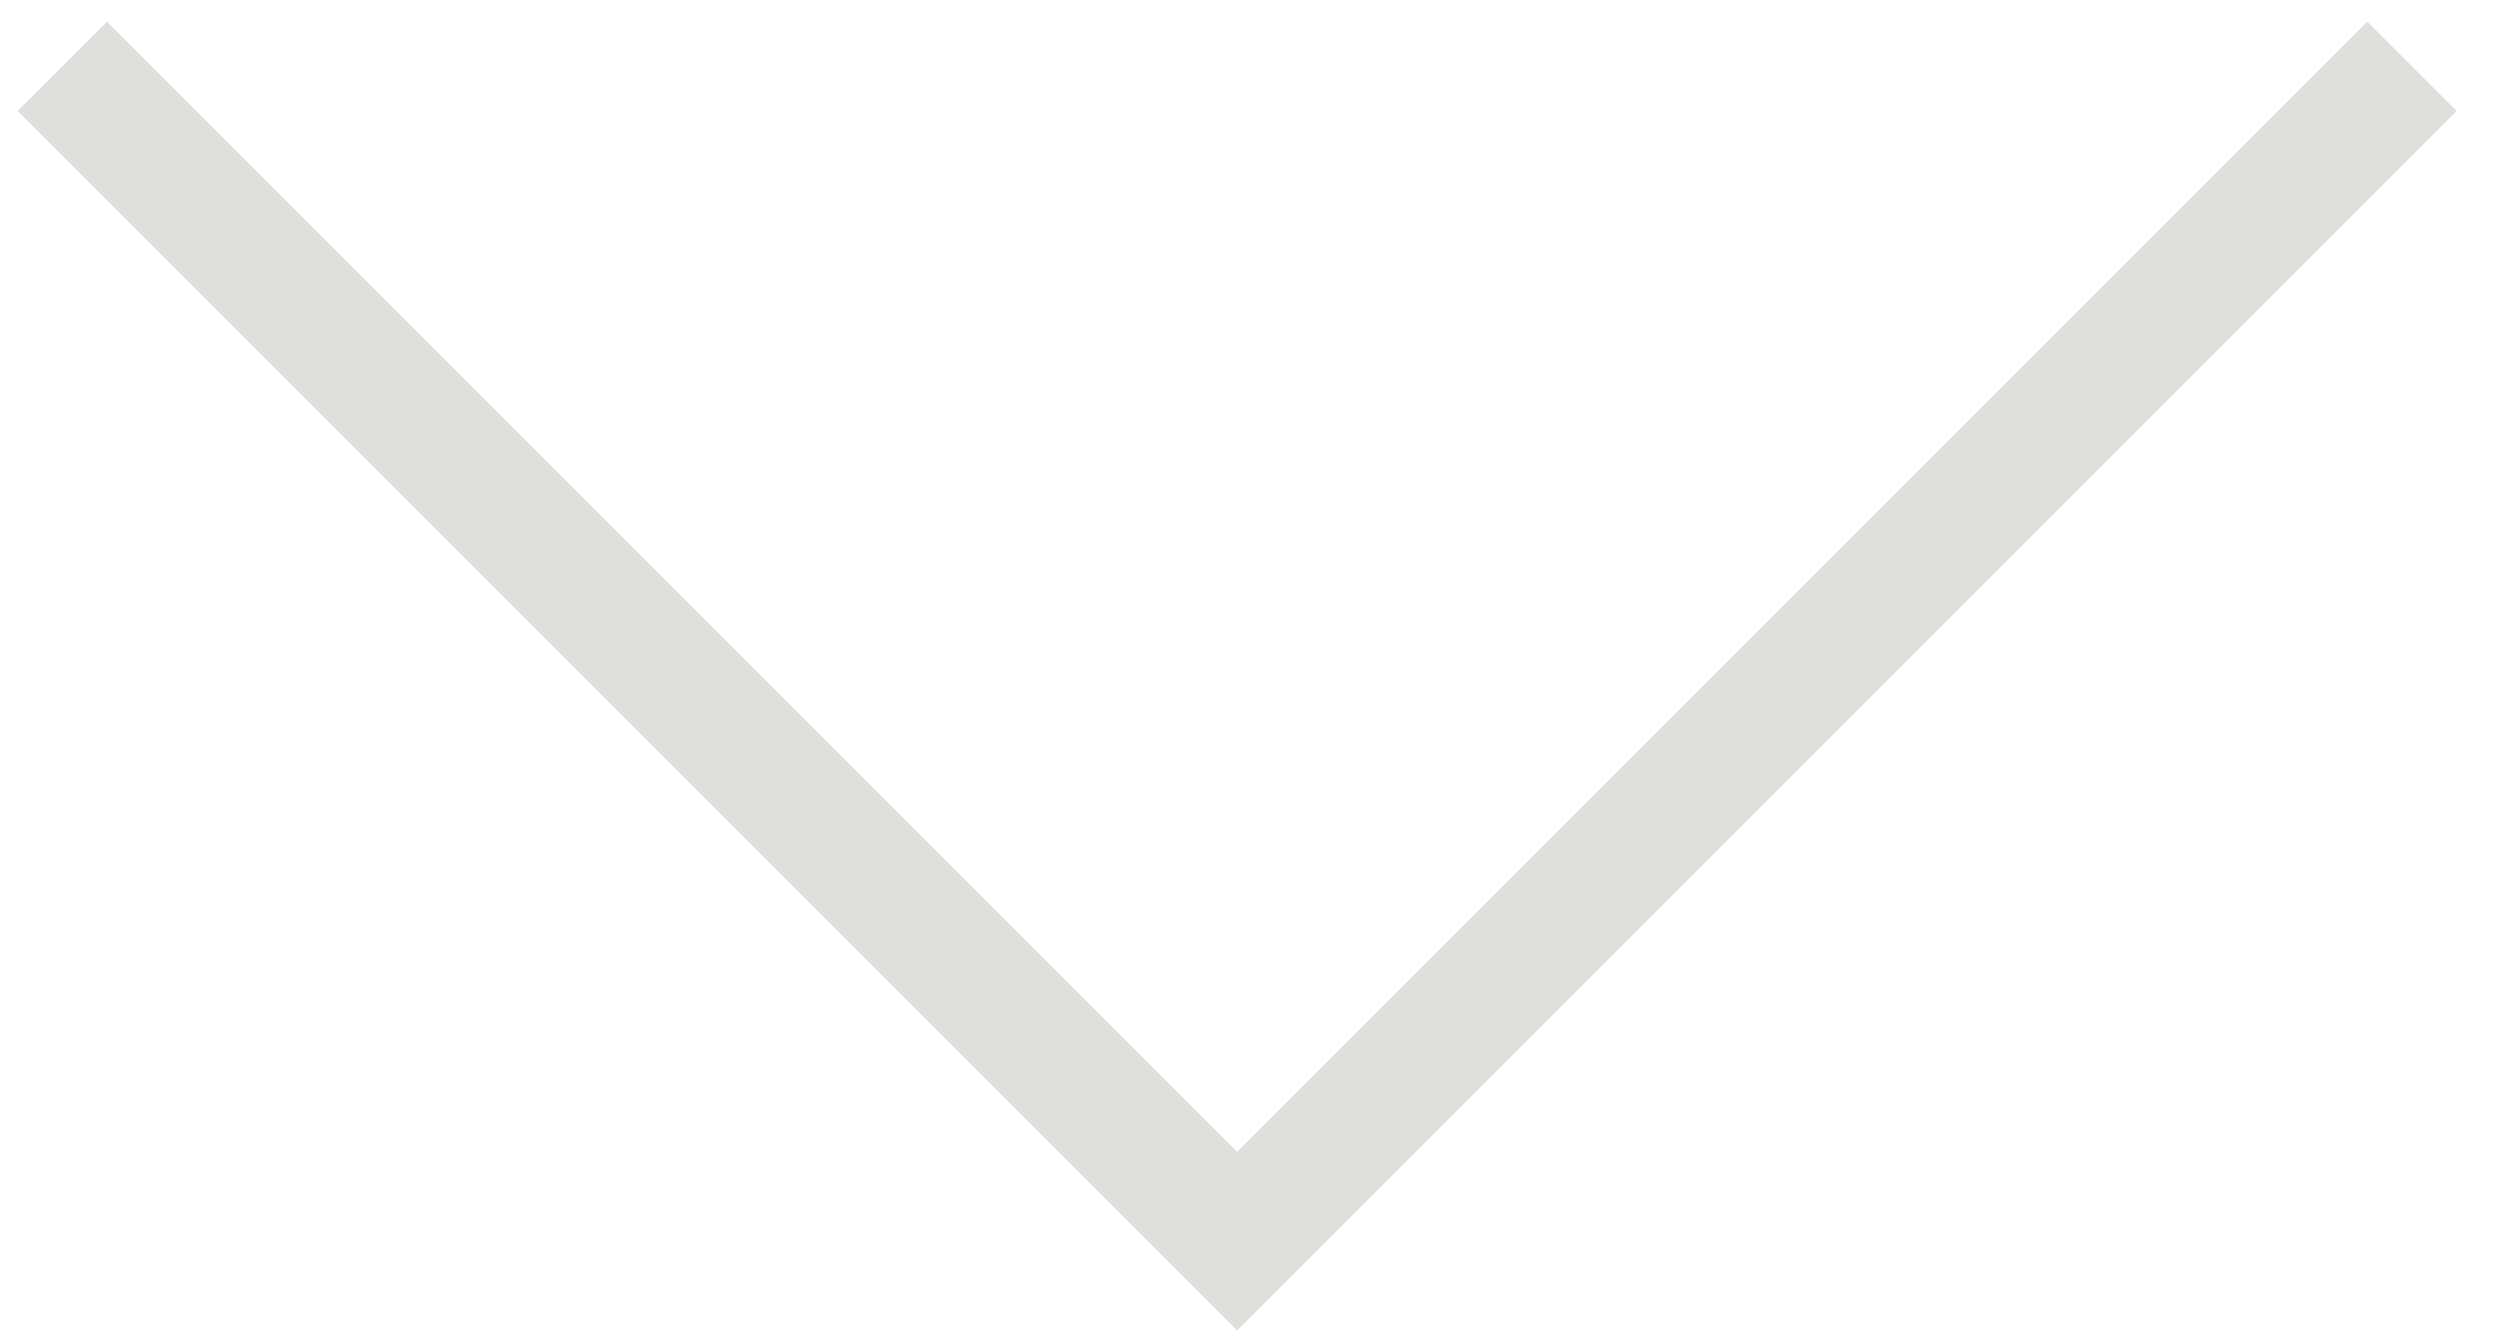
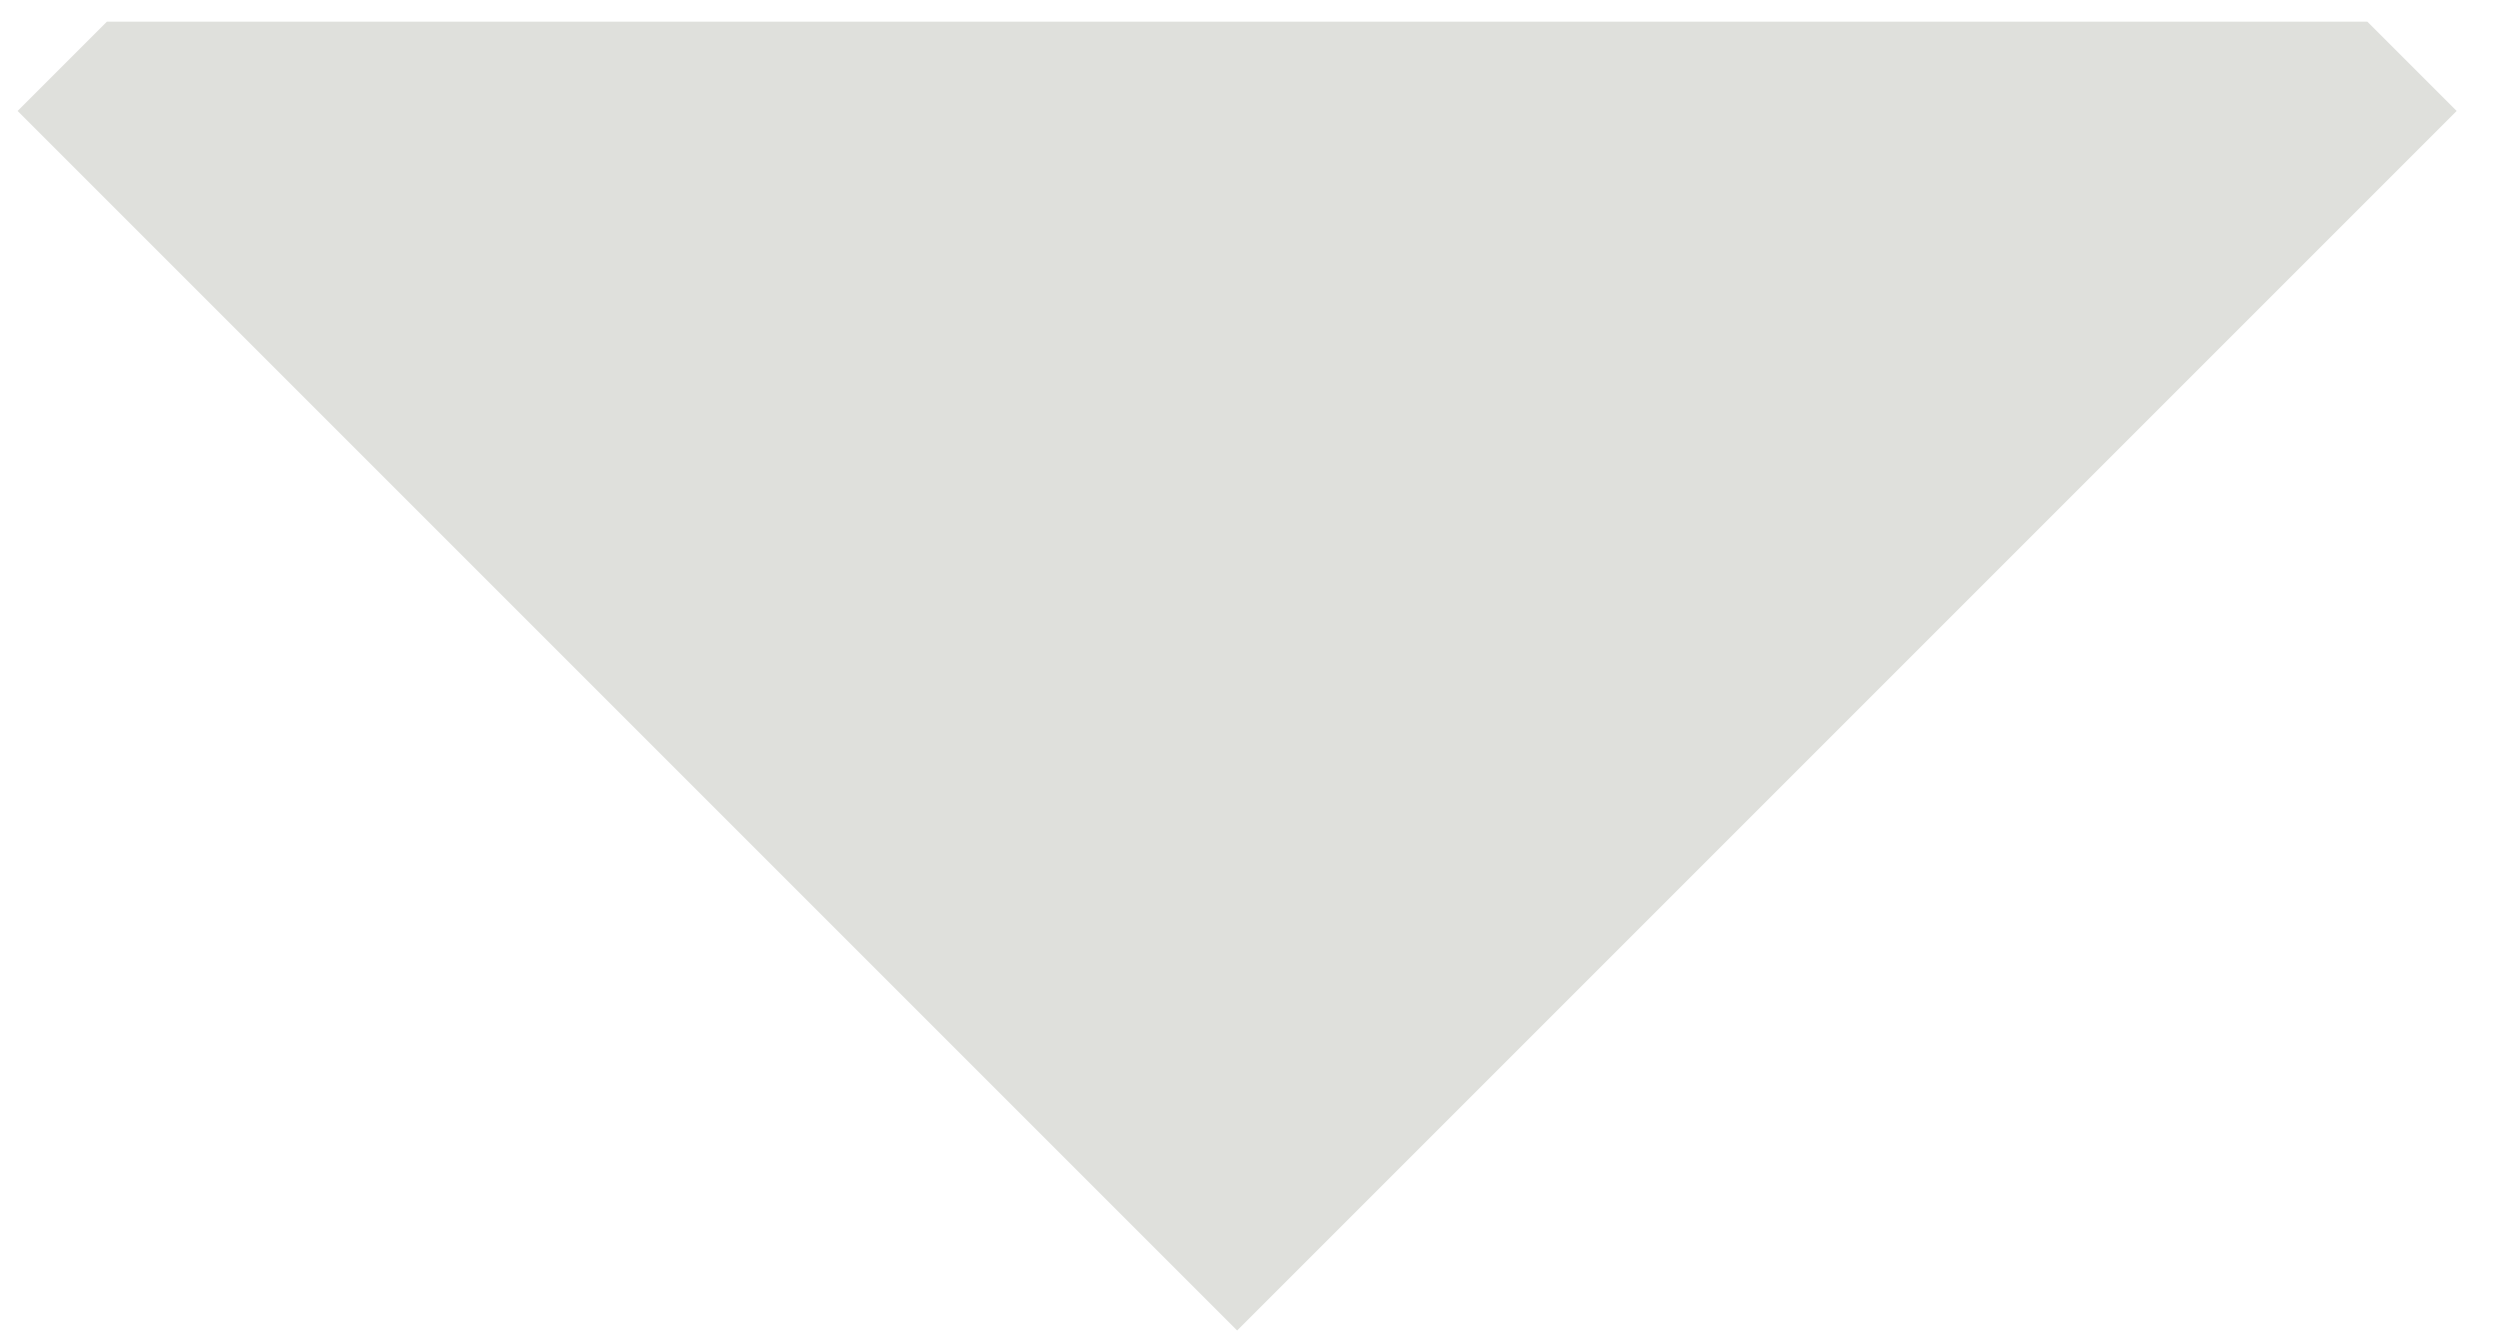
<svg xmlns="http://www.w3.org/2000/svg" width="41" height="22" viewBox="0 0 41 22" fill="none">
-   <path fill-rule="evenodd" clip-rule="evenodd" d="M38.824 0.355L20.289 18.89L1.754 0.355L0.289 1.82L20.289 21.82L40.289 1.82L38.824 0.355Z" fill="#DFE0DC" />
+   <path fill-rule="evenodd" clip-rule="evenodd" d="M38.824 0.355L1.754 0.355L0.289 1.82L20.289 21.82L40.289 1.82L38.824 0.355Z" fill="#DFE0DC" />
</svg>